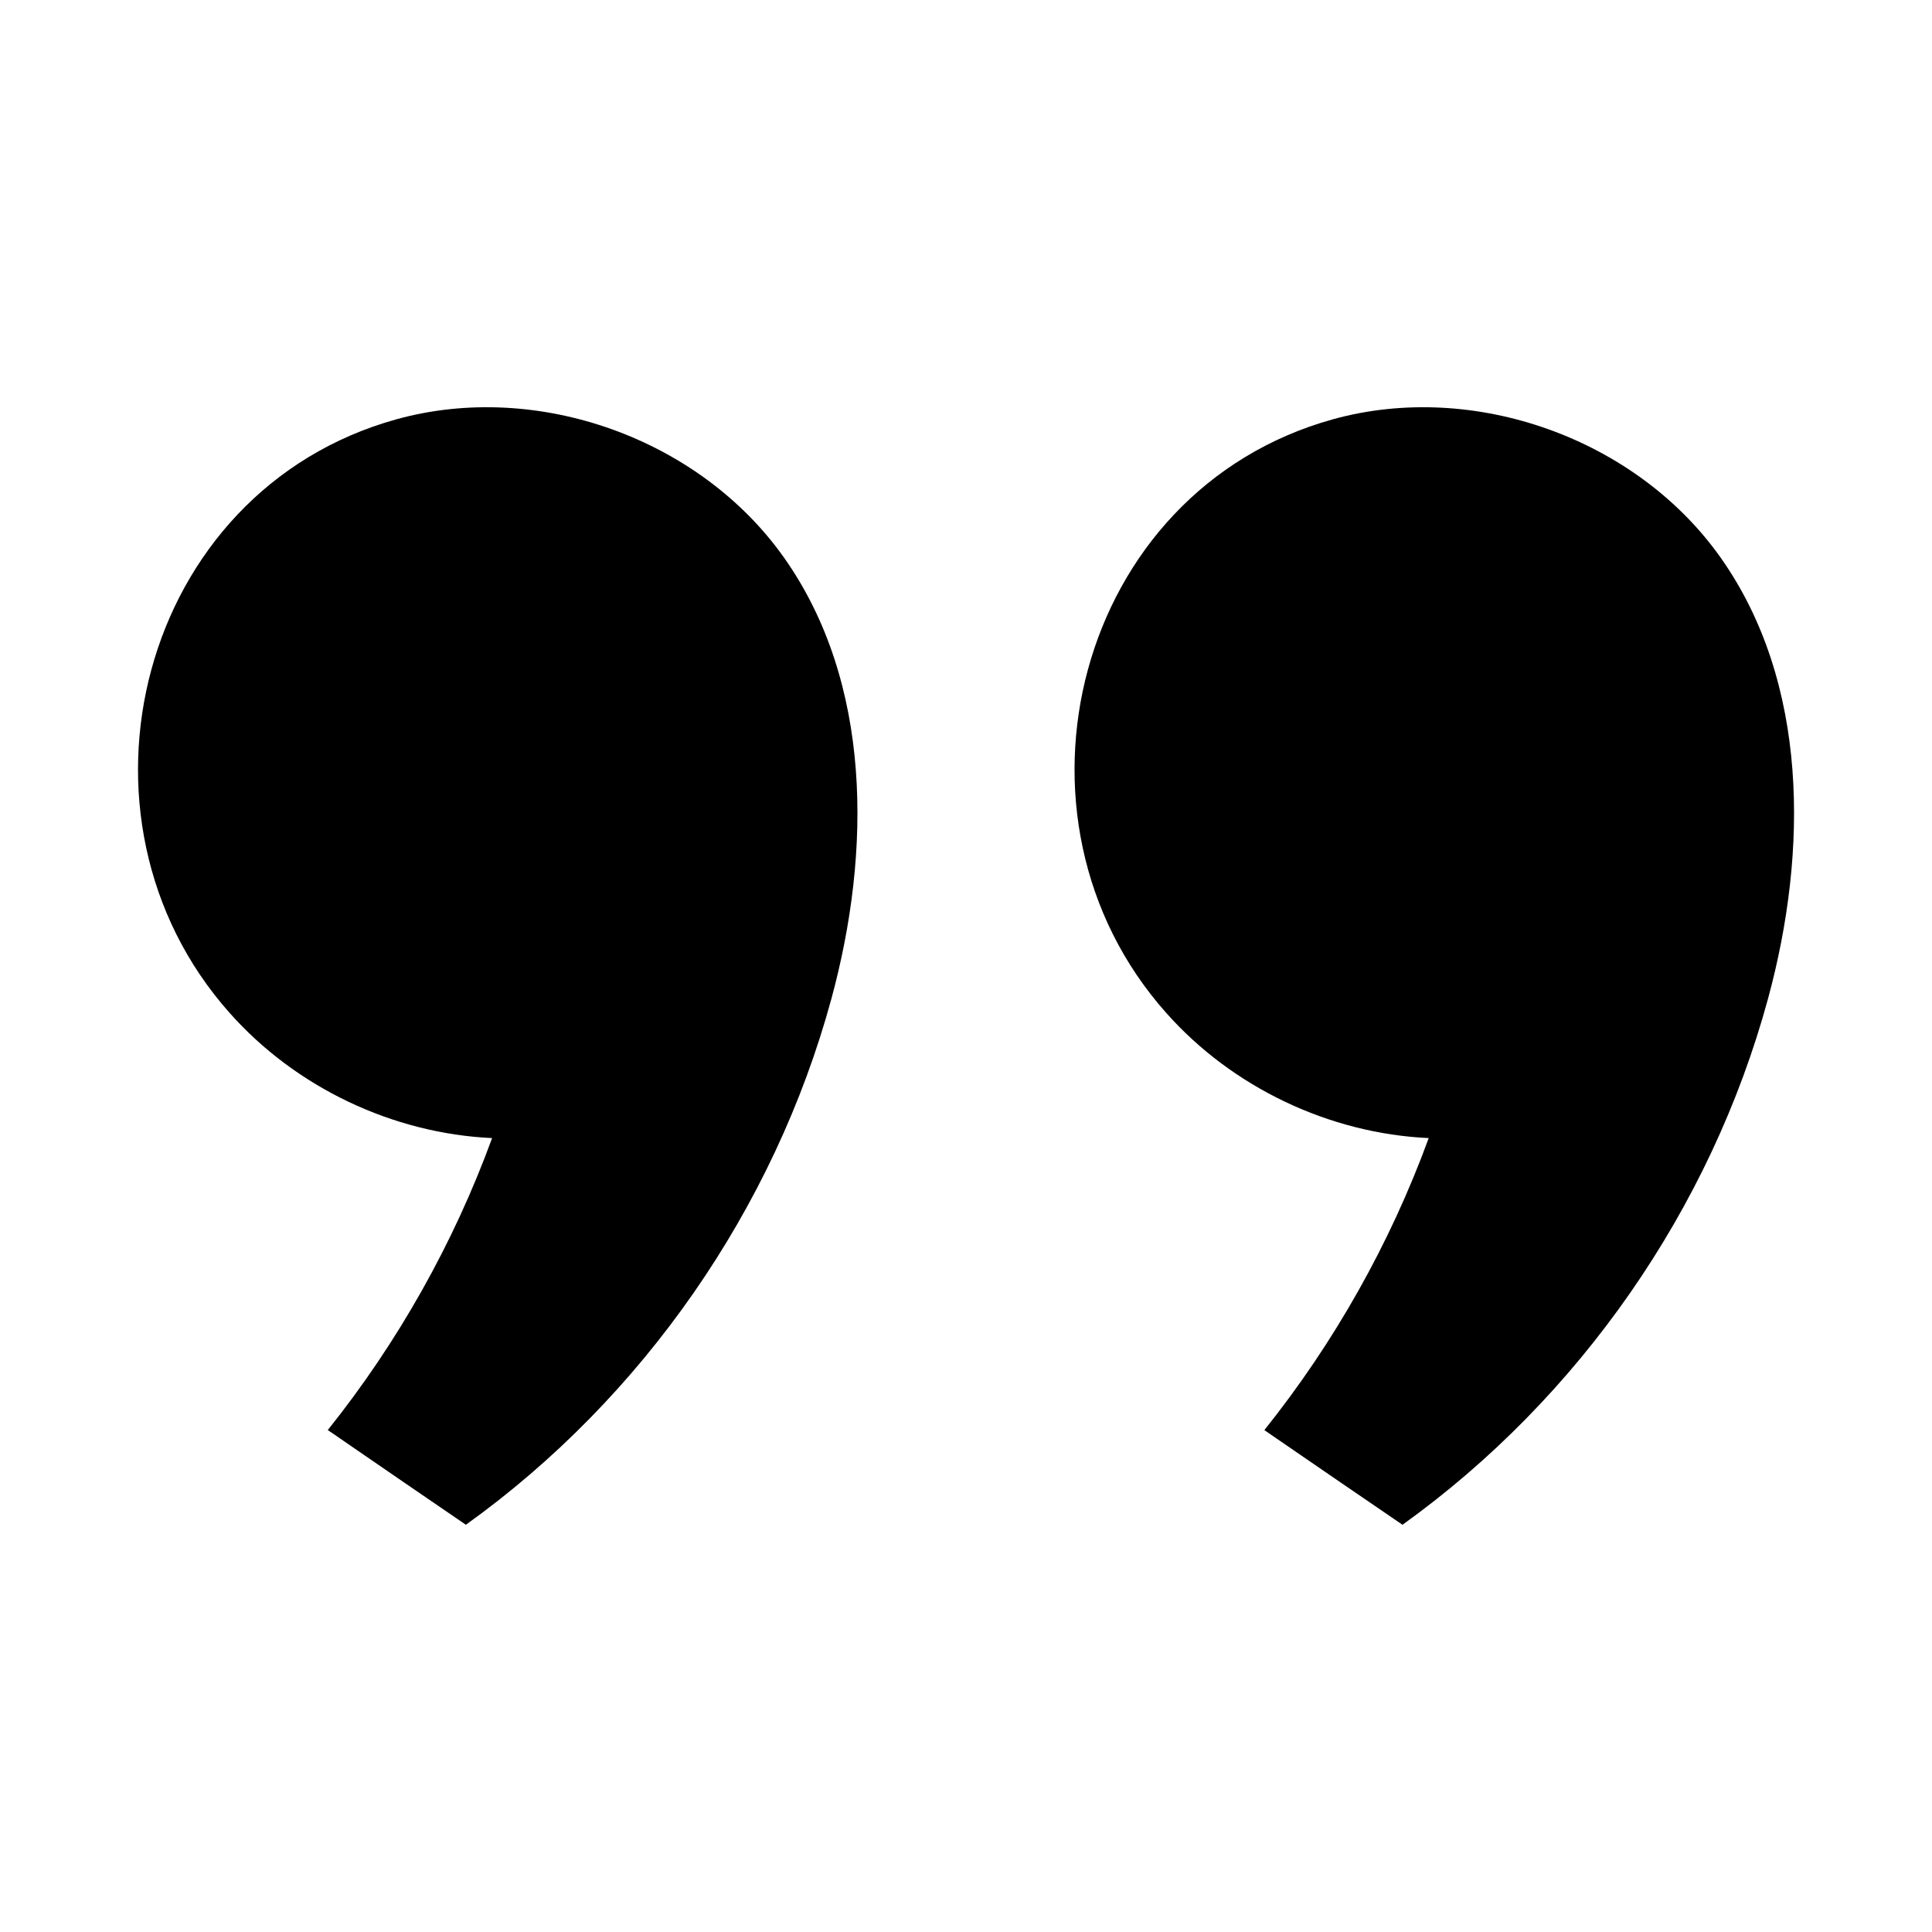
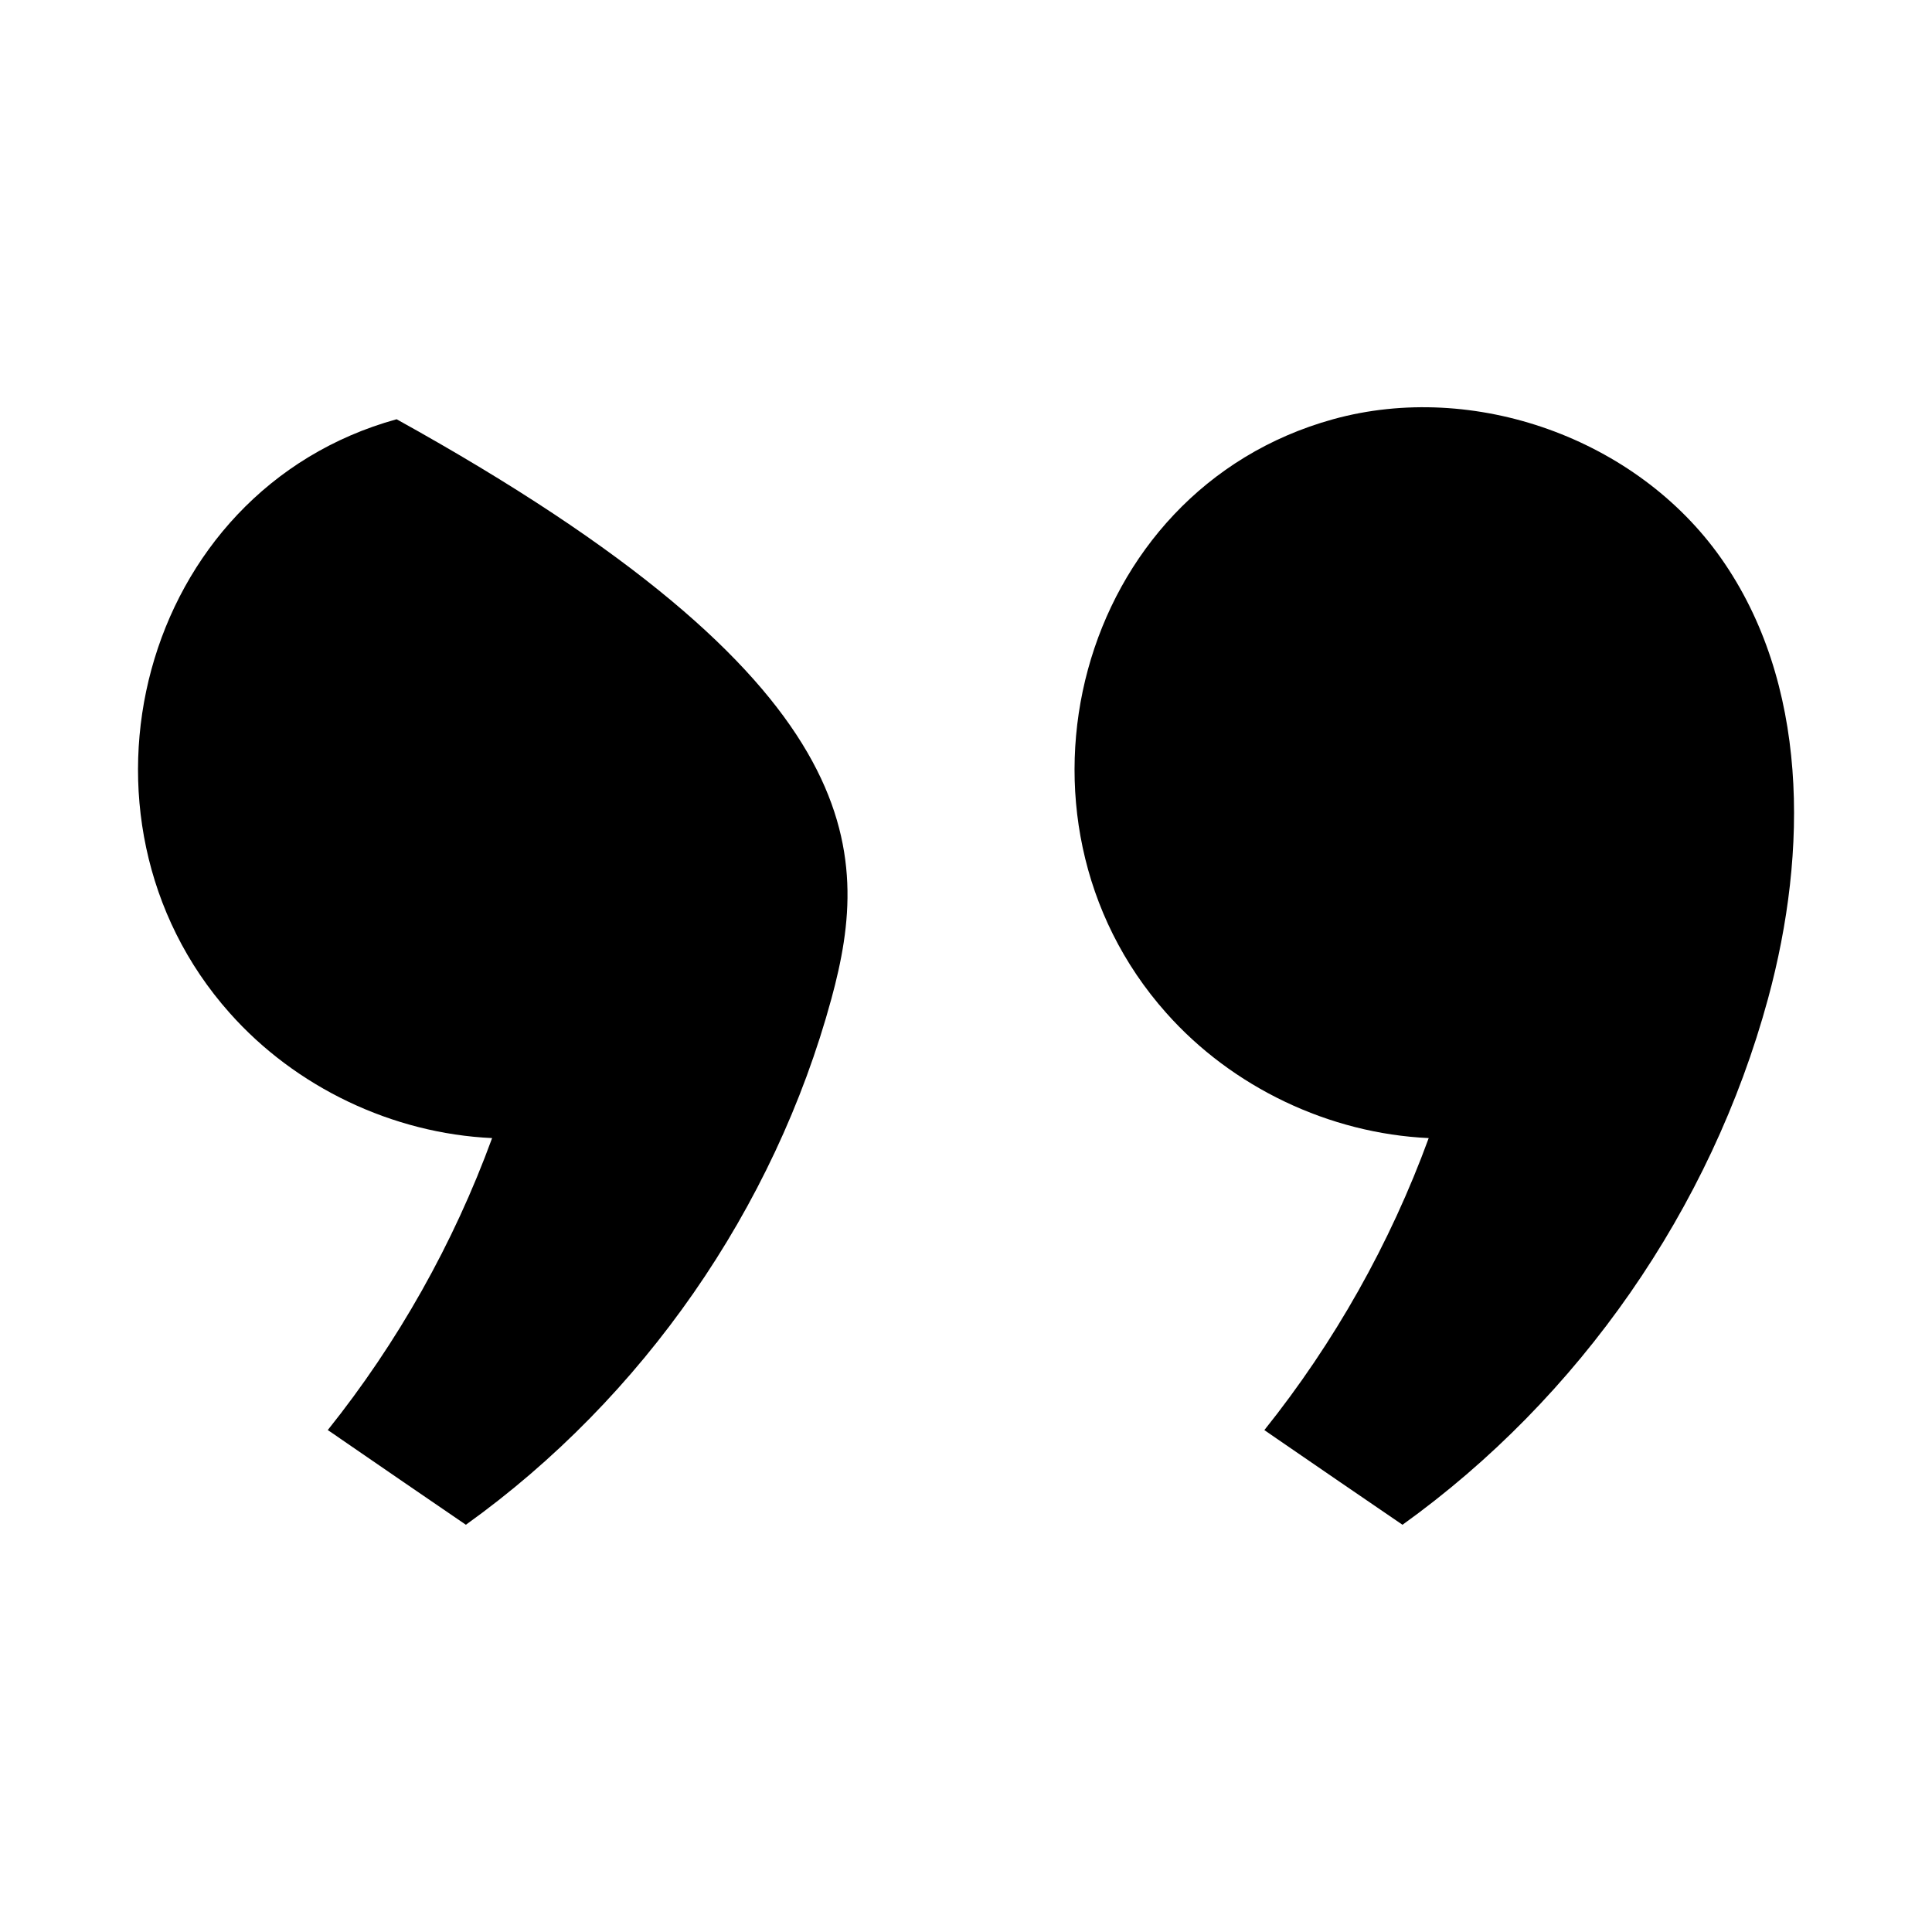
<svg xmlns="http://www.w3.org/2000/svg" width="14" height="14" viewBox="0 0 14 14" fill="none">
-   <path fill-rule="evenodd" clip-rule="evenodd" d="M12.812 7.236C12.398 8.759 11.445 10.129 10.163 11.049C9.858 10.841 9.553 10.632 9.249 10.423C9.22 10.403 9.191 10.383 9.162 10.363C9.67 9.728 10.074 9.01 10.353 8.247C9.633 8.214 8.93 7.88 8.451 7.34C7.19 5.924 7.796 3.554 9.66 3.038C10.681 2.756 11.859 3.177 12.47 4.043C13.107 4.947 13.102 6.168 12.812 7.236ZM6.025 7.236C5.611 8.759 4.659 10.129 3.376 11.049C3.072 10.842 2.769 10.633 2.466 10.425C2.436 10.404 2.406 10.383 2.375 10.363C2.883 9.728 3.287 9.01 3.566 8.247C2.846 8.214 2.143 7.88 1.664 7.34C0.404 5.924 1.009 3.554 2.874 3.038C3.895 2.756 5.072 3.177 5.683 4.043C6.32 4.947 6.315 6.168 6.025 7.236Z" fill="black" />
+   <path fill-rule="evenodd" clip-rule="evenodd" d="M12.812 7.236C12.398 8.759 11.445 10.129 10.163 11.049C9.858 10.841 9.553 10.632 9.249 10.423C9.22 10.403 9.191 10.383 9.162 10.363C9.67 9.728 10.074 9.01 10.353 8.247C9.633 8.214 8.93 7.88 8.451 7.34C7.19 5.924 7.796 3.554 9.66 3.038C10.681 2.756 11.859 3.177 12.47 4.043C13.107 4.947 13.102 6.168 12.812 7.236ZM6.025 7.236C5.611 8.759 4.659 10.129 3.376 11.049C3.072 10.842 2.769 10.633 2.466 10.425C2.436 10.404 2.406 10.383 2.375 10.363C2.883 9.728 3.287 9.01 3.566 8.247C2.846 8.214 2.143 7.88 1.664 7.34C0.404 5.924 1.009 3.554 2.874 3.038C6.32 4.947 6.315 6.168 6.025 7.236Z" fill="black" />
</svg>